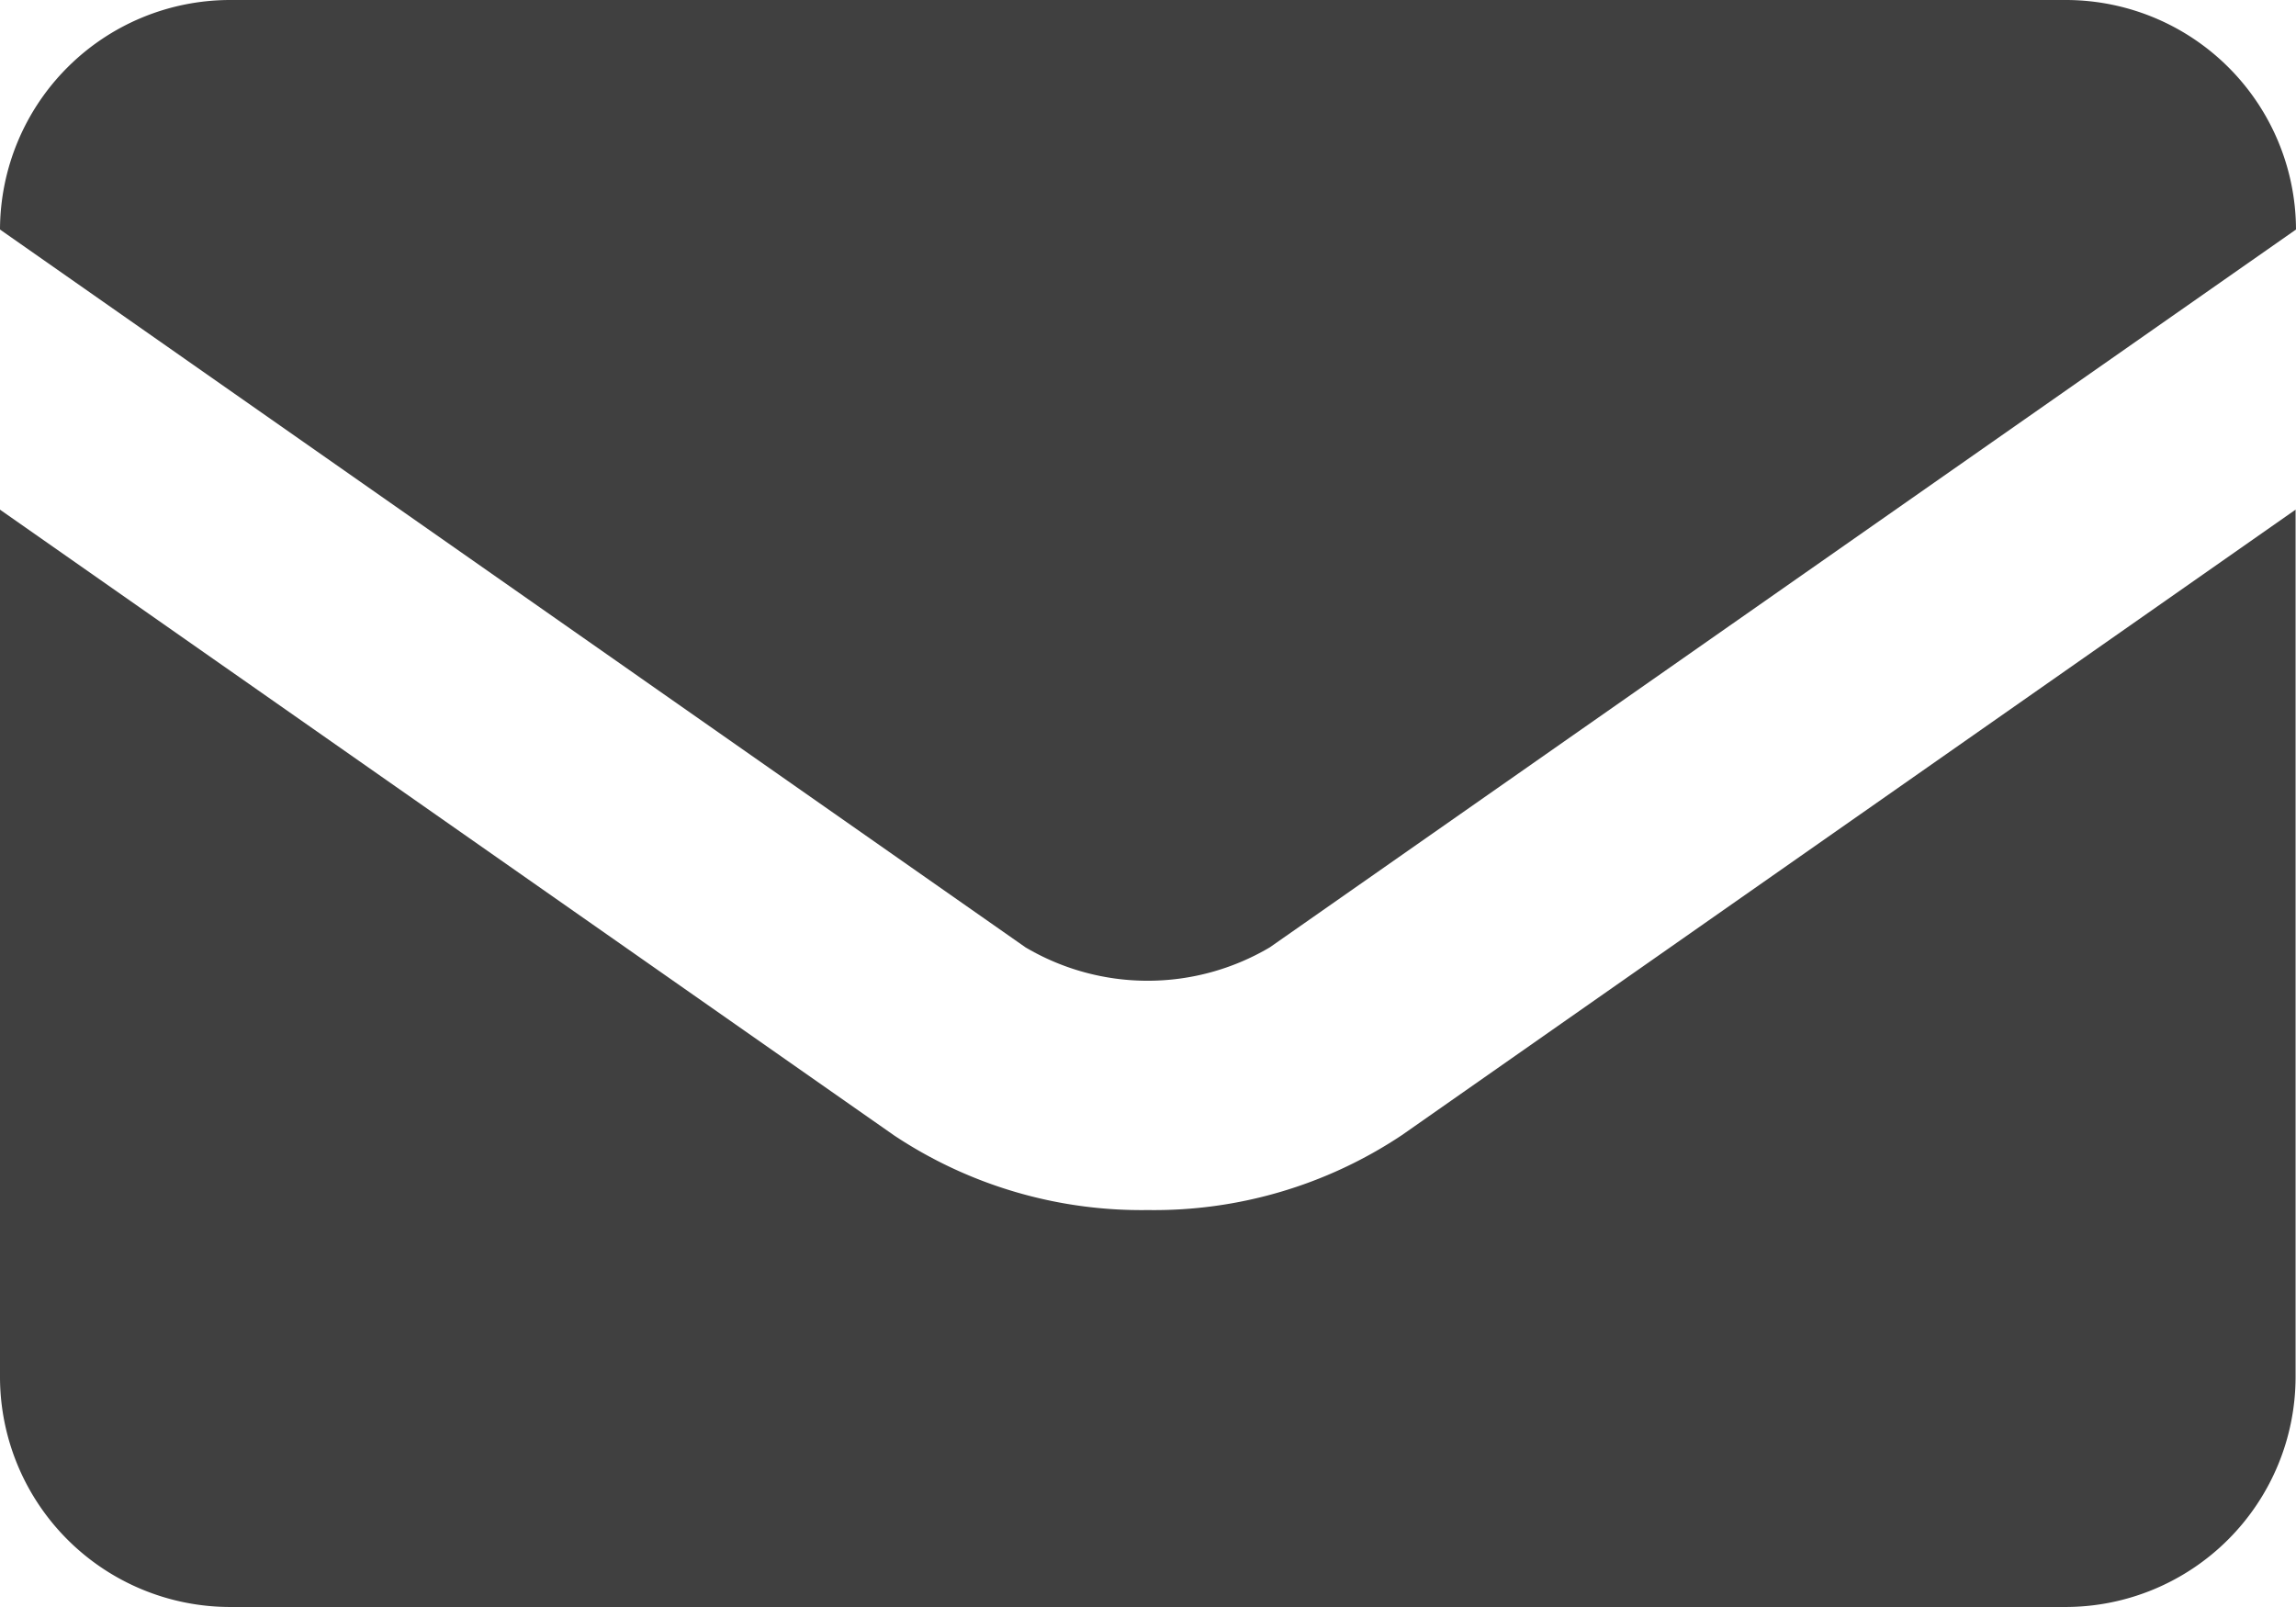
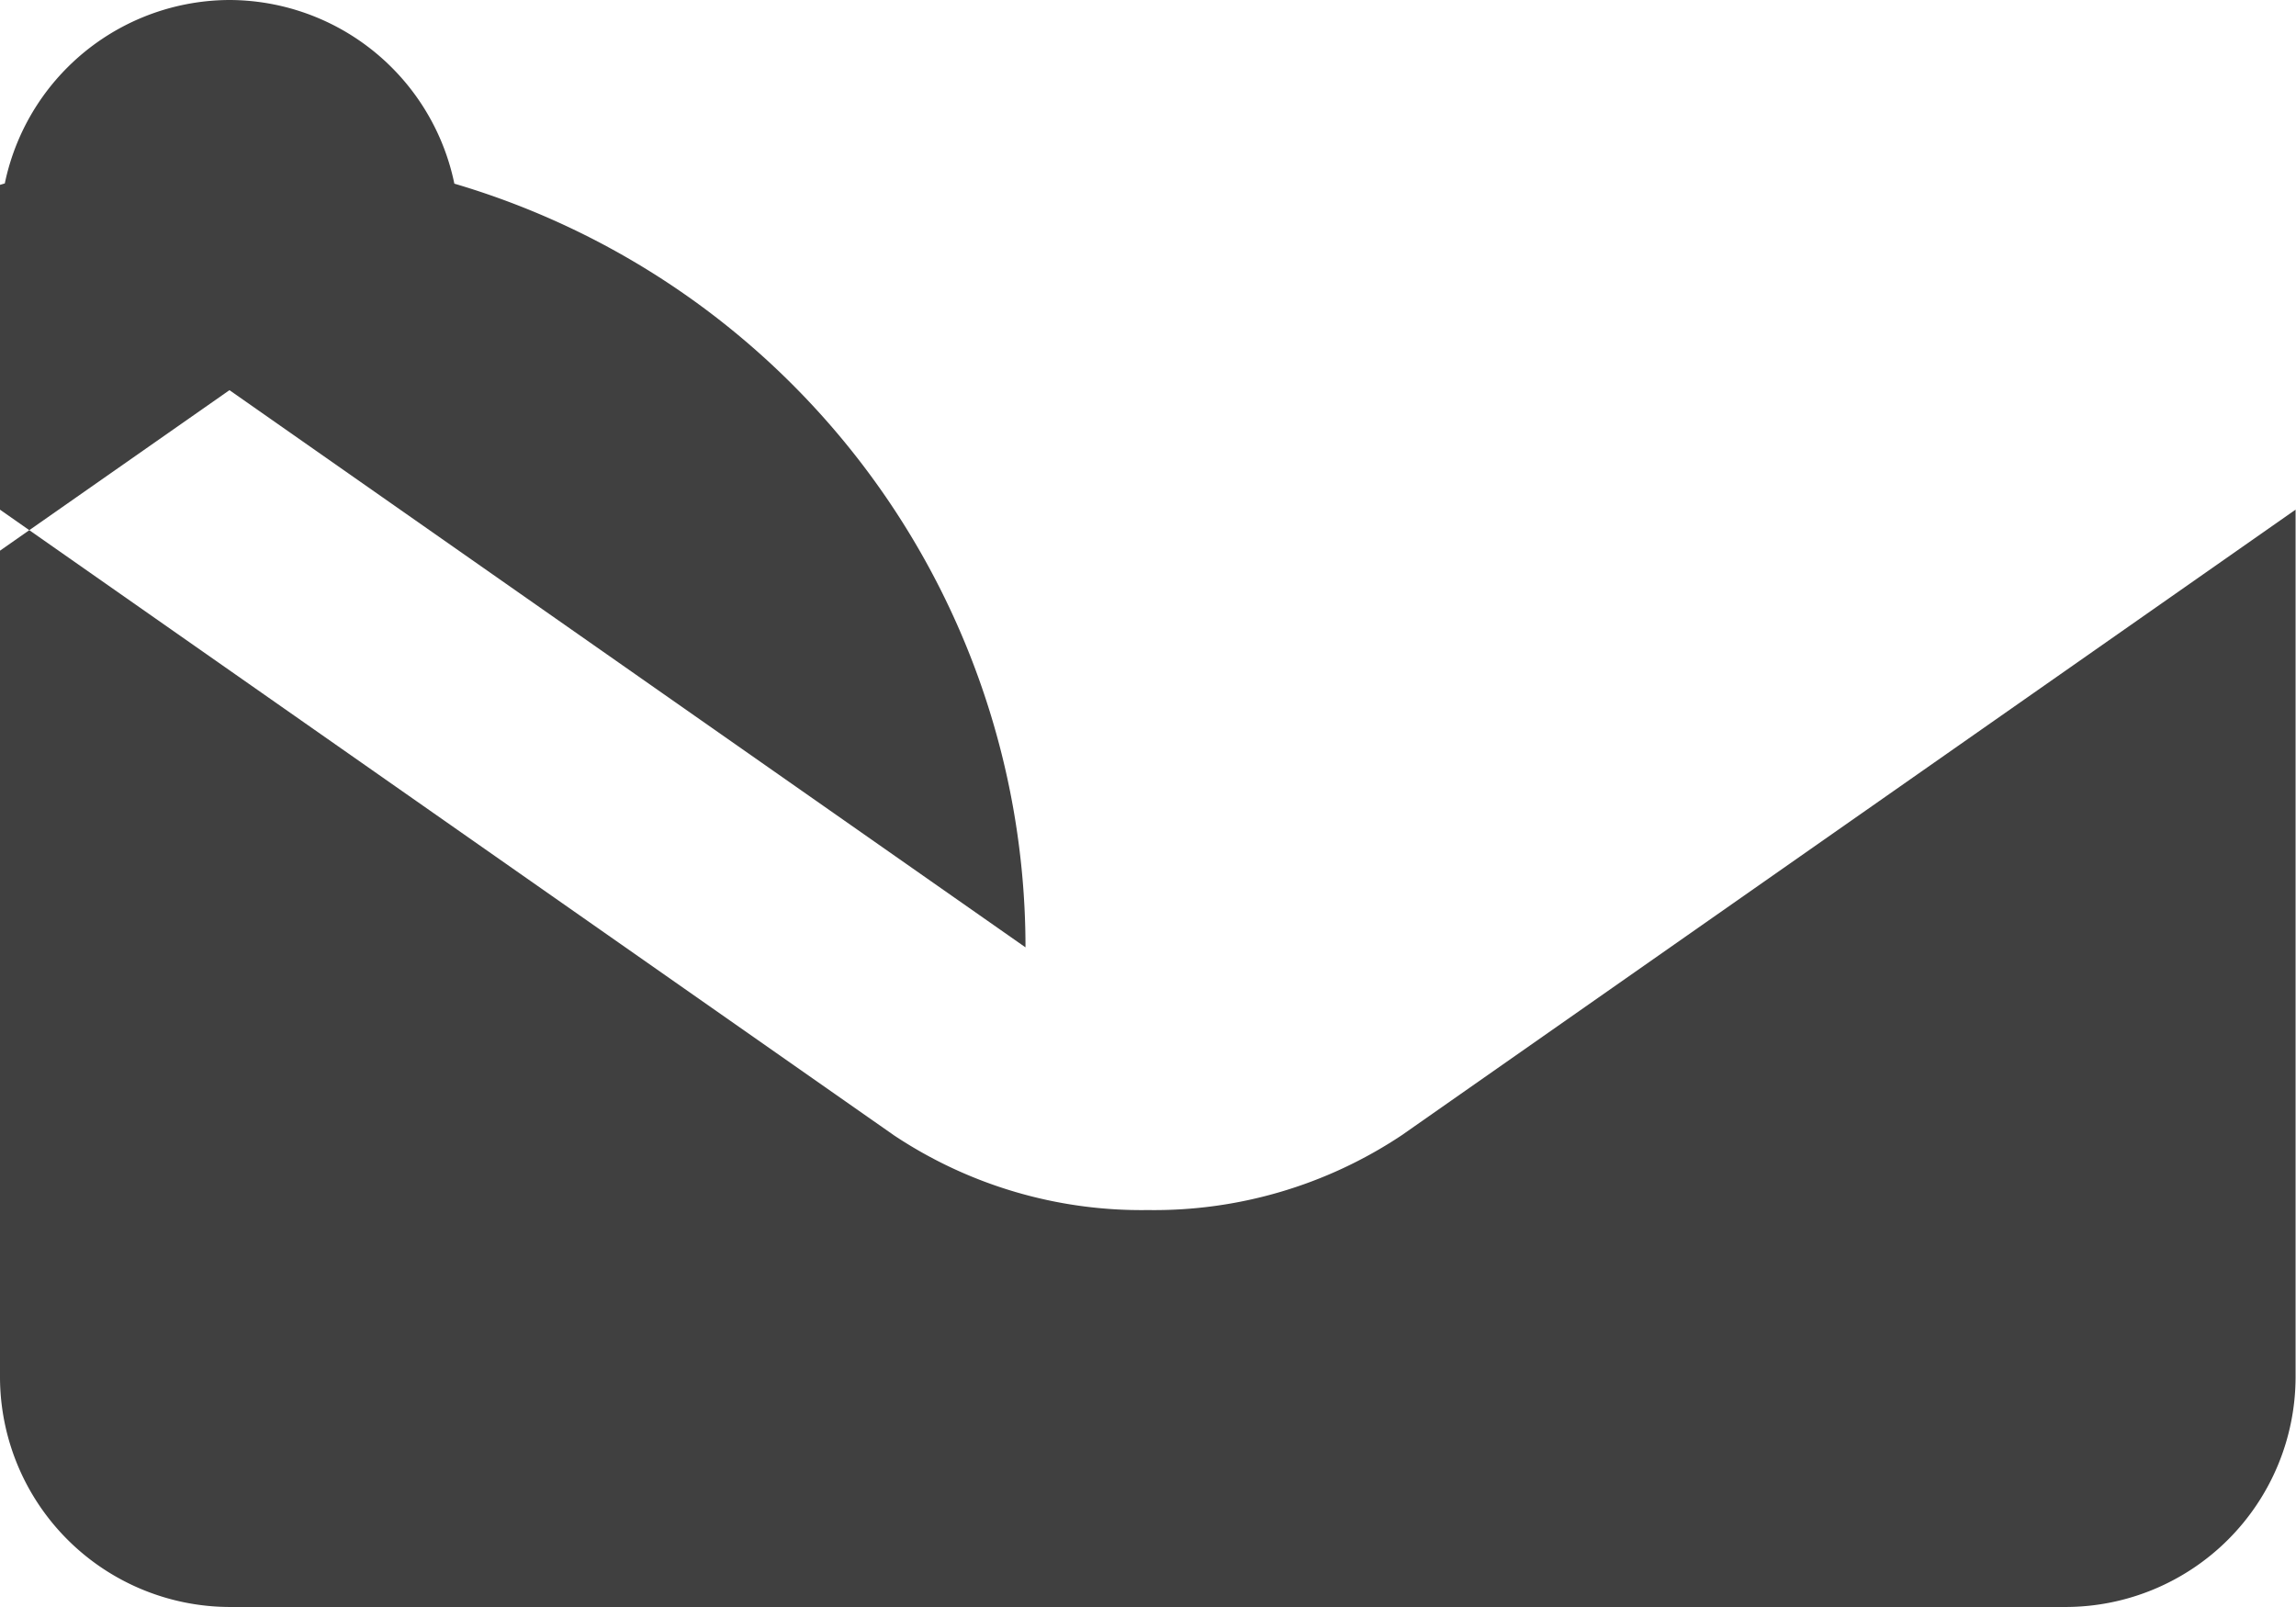
<svg xmlns="http://www.w3.org/2000/svg" width="16.333" height="11.433" viewBox="0 0 16.333 11.433">
-   <path id="np_mail_64479_000000" d="M32.295,39.24,25,34.133A1.638,1.638,0,0,1,26.633,32.5H39.7a1.638,1.638,0,0,1,1.633,1.633l-7.3,5.107A1.708,1.708,0,0,1,32.295,39.24Zm.87,1.869a3.177,3.177,0,0,1-1.806-.532L25,36.126V42.3a1.638,1.638,0,0,0,1.633,1.633H39.7A1.638,1.638,0,0,0,41.33,42.3V36.126l-6.359,4.451a3.177,3.177,0,0,1-1.806.532Z" transform="translate(-25 -32.5)" fill="#404040" />
+   <path id="np_mail_64479_000000" d="M32.295,39.24,25,34.133A1.638,1.638,0,0,1,26.633,32.5a1.638,1.638,0,0,1,1.633,1.633l-7.3,5.107A1.708,1.708,0,0,1,32.295,39.24Zm.87,1.869a3.177,3.177,0,0,1-1.806-.532L25,36.126V42.3a1.638,1.638,0,0,0,1.633,1.633H39.7A1.638,1.638,0,0,0,41.33,42.3V36.126l-6.359,4.451a3.177,3.177,0,0,1-1.806.532Z" transform="translate(-25 -32.5)" fill="#404040" />
</svg>